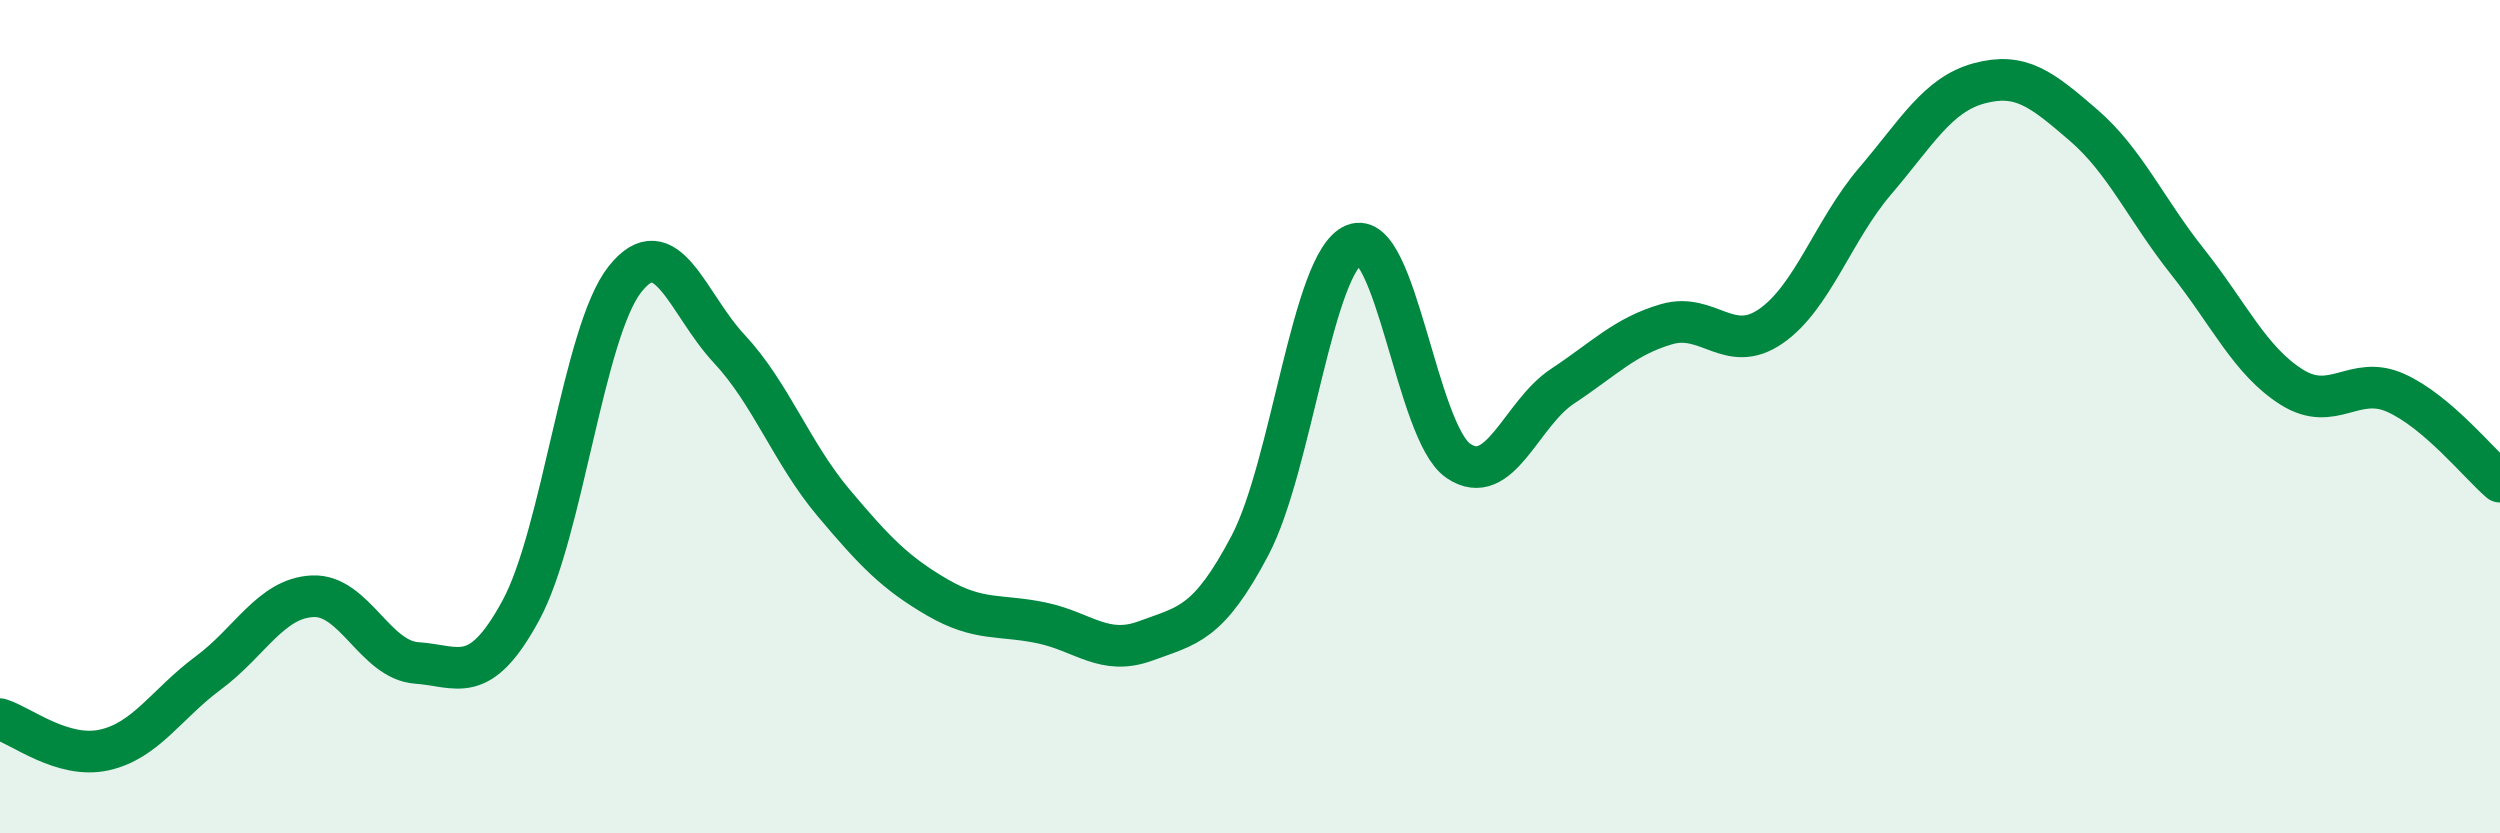
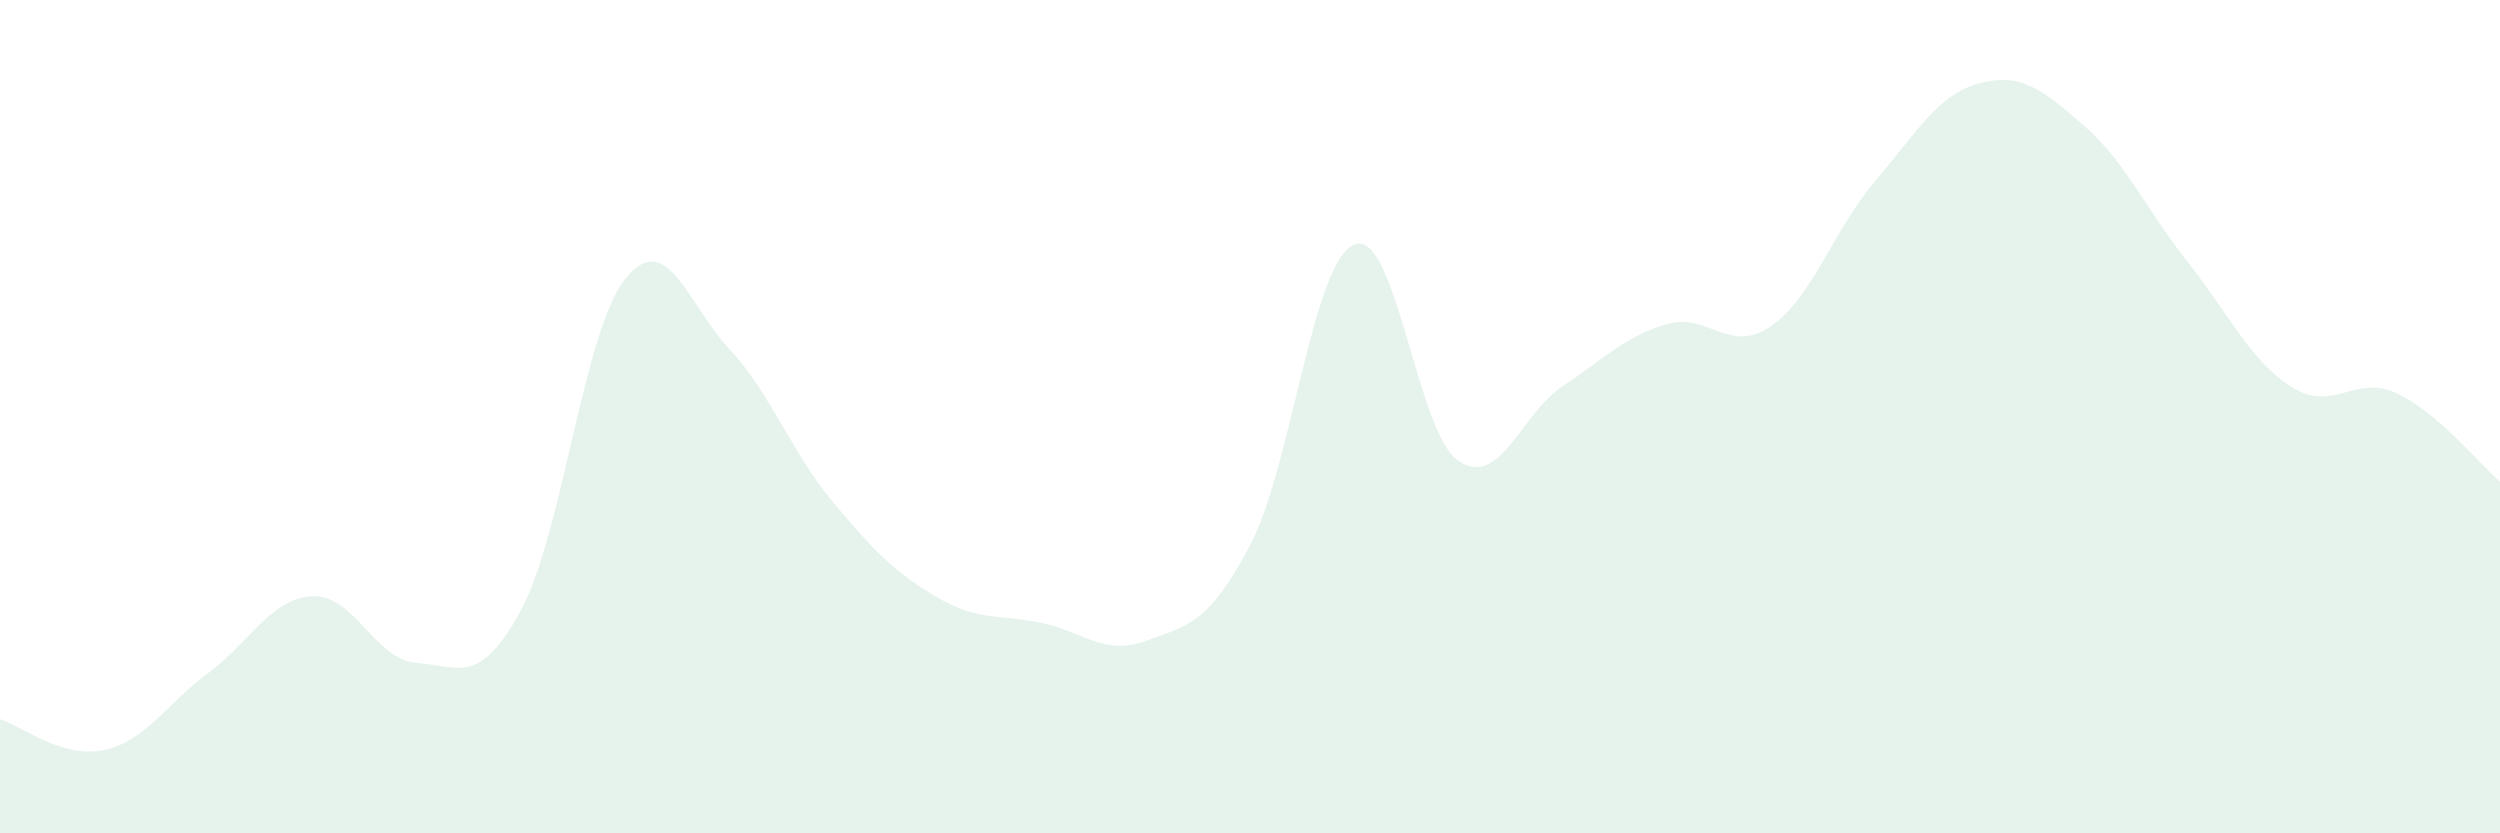
<svg xmlns="http://www.w3.org/2000/svg" width="60" height="20" viewBox="0 0 60 20">
  <path d="M 0,17.26 C 0.5,17.41 1.5,18.22 2.5,18 C 3.5,17.78 4,16.89 5,16.15 C 6,15.41 6.5,14.36 7.5,14.31 C 8.5,14.26 9,15.84 10,15.91 C 11,15.98 11.5,16.49 12.5,14.65 C 13.5,12.81 14,7.96 15,6.7 C 16,5.44 16.5,7.3 17.5,8.37 C 18.5,9.44 19,10.87 20,12.06 C 21,13.25 21.5,13.76 22.5,14.34 C 23.5,14.92 24,14.74 25,14.95 C 26,15.16 26.5,15.75 27.5,15.38 C 28.5,15.01 29,14.99 30,13.09 C 31,11.19 31.5,6.28 32.5,5.87 C 33.5,5.46 34,10.38 35,11.06 C 36,11.74 36.5,9.93 37.5,9.27 C 38.5,8.61 39,8.07 40,7.78 C 41,7.49 41.5,8.52 42.5,7.83 C 43.5,7.14 44,5.52 45,4.35 C 46,3.18 46.5,2.27 47.5,2 C 48.5,1.73 49,2.14 50,3 C 51,3.86 51.5,5.02 52.5,6.28 C 53.5,7.54 54,8.66 55,9.29 C 56,9.92 56.5,8.98 57.5,9.43 C 58.5,9.88 59.5,11.13 60,11.56L60 20L0 20Z" fill="#008740" opacity="0.1" stroke-linecap="round" stroke-linejoin="round" />
-   <path d="M 0,17.26 C 0.5,17.41 1.5,18.22 2.5,18 C 3.5,17.78 4,16.89 5,16.15 C 6,15.41 6.5,14.36 7.5,14.31 C 8.5,14.26 9,15.84 10,15.91 C 11,15.98 11.5,16.49 12.5,14.65 C 13.5,12.81 14,7.96 15,6.7 C 16,5.44 16.5,7.3 17.5,8.37 C 18.5,9.44 19,10.87 20,12.06 C 21,13.25 21.5,13.76 22.5,14.34 C 23.5,14.92 24,14.74 25,14.95 C 26,15.16 26.5,15.75 27.5,15.38 C 28.5,15.01 29,14.99 30,13.09 C 31,11.19 31.5,6.28 32.5,5.87 C 33.5,5.46 34,10.38 35,11.06 C 36,11.74 36.5,9.93 37.5,9.27 C 38.5,8.61 39,8.07 40,7.78 C 41,7.49 41.5,8.52 42.5,7.83 C 43.5,7.14 44,5.52 45,4.35 C 46,3.18 46.5,2.27 47.5,2 C 48.5,1.73 49,2.14 50,3 C 51,3.86 51.5,5.02 52.5,6.28 C 53.5,7.54 54,8.66 55,9.29 C 56,9.92 56.5,8.98 57.5,9.43 C 58.5,9.88 59.5,11.13 60,11.56" stroke="#008740" stroke-width="1" fill="none" stroke-linecap="round" stroke-linejoin="round" />
</svg>